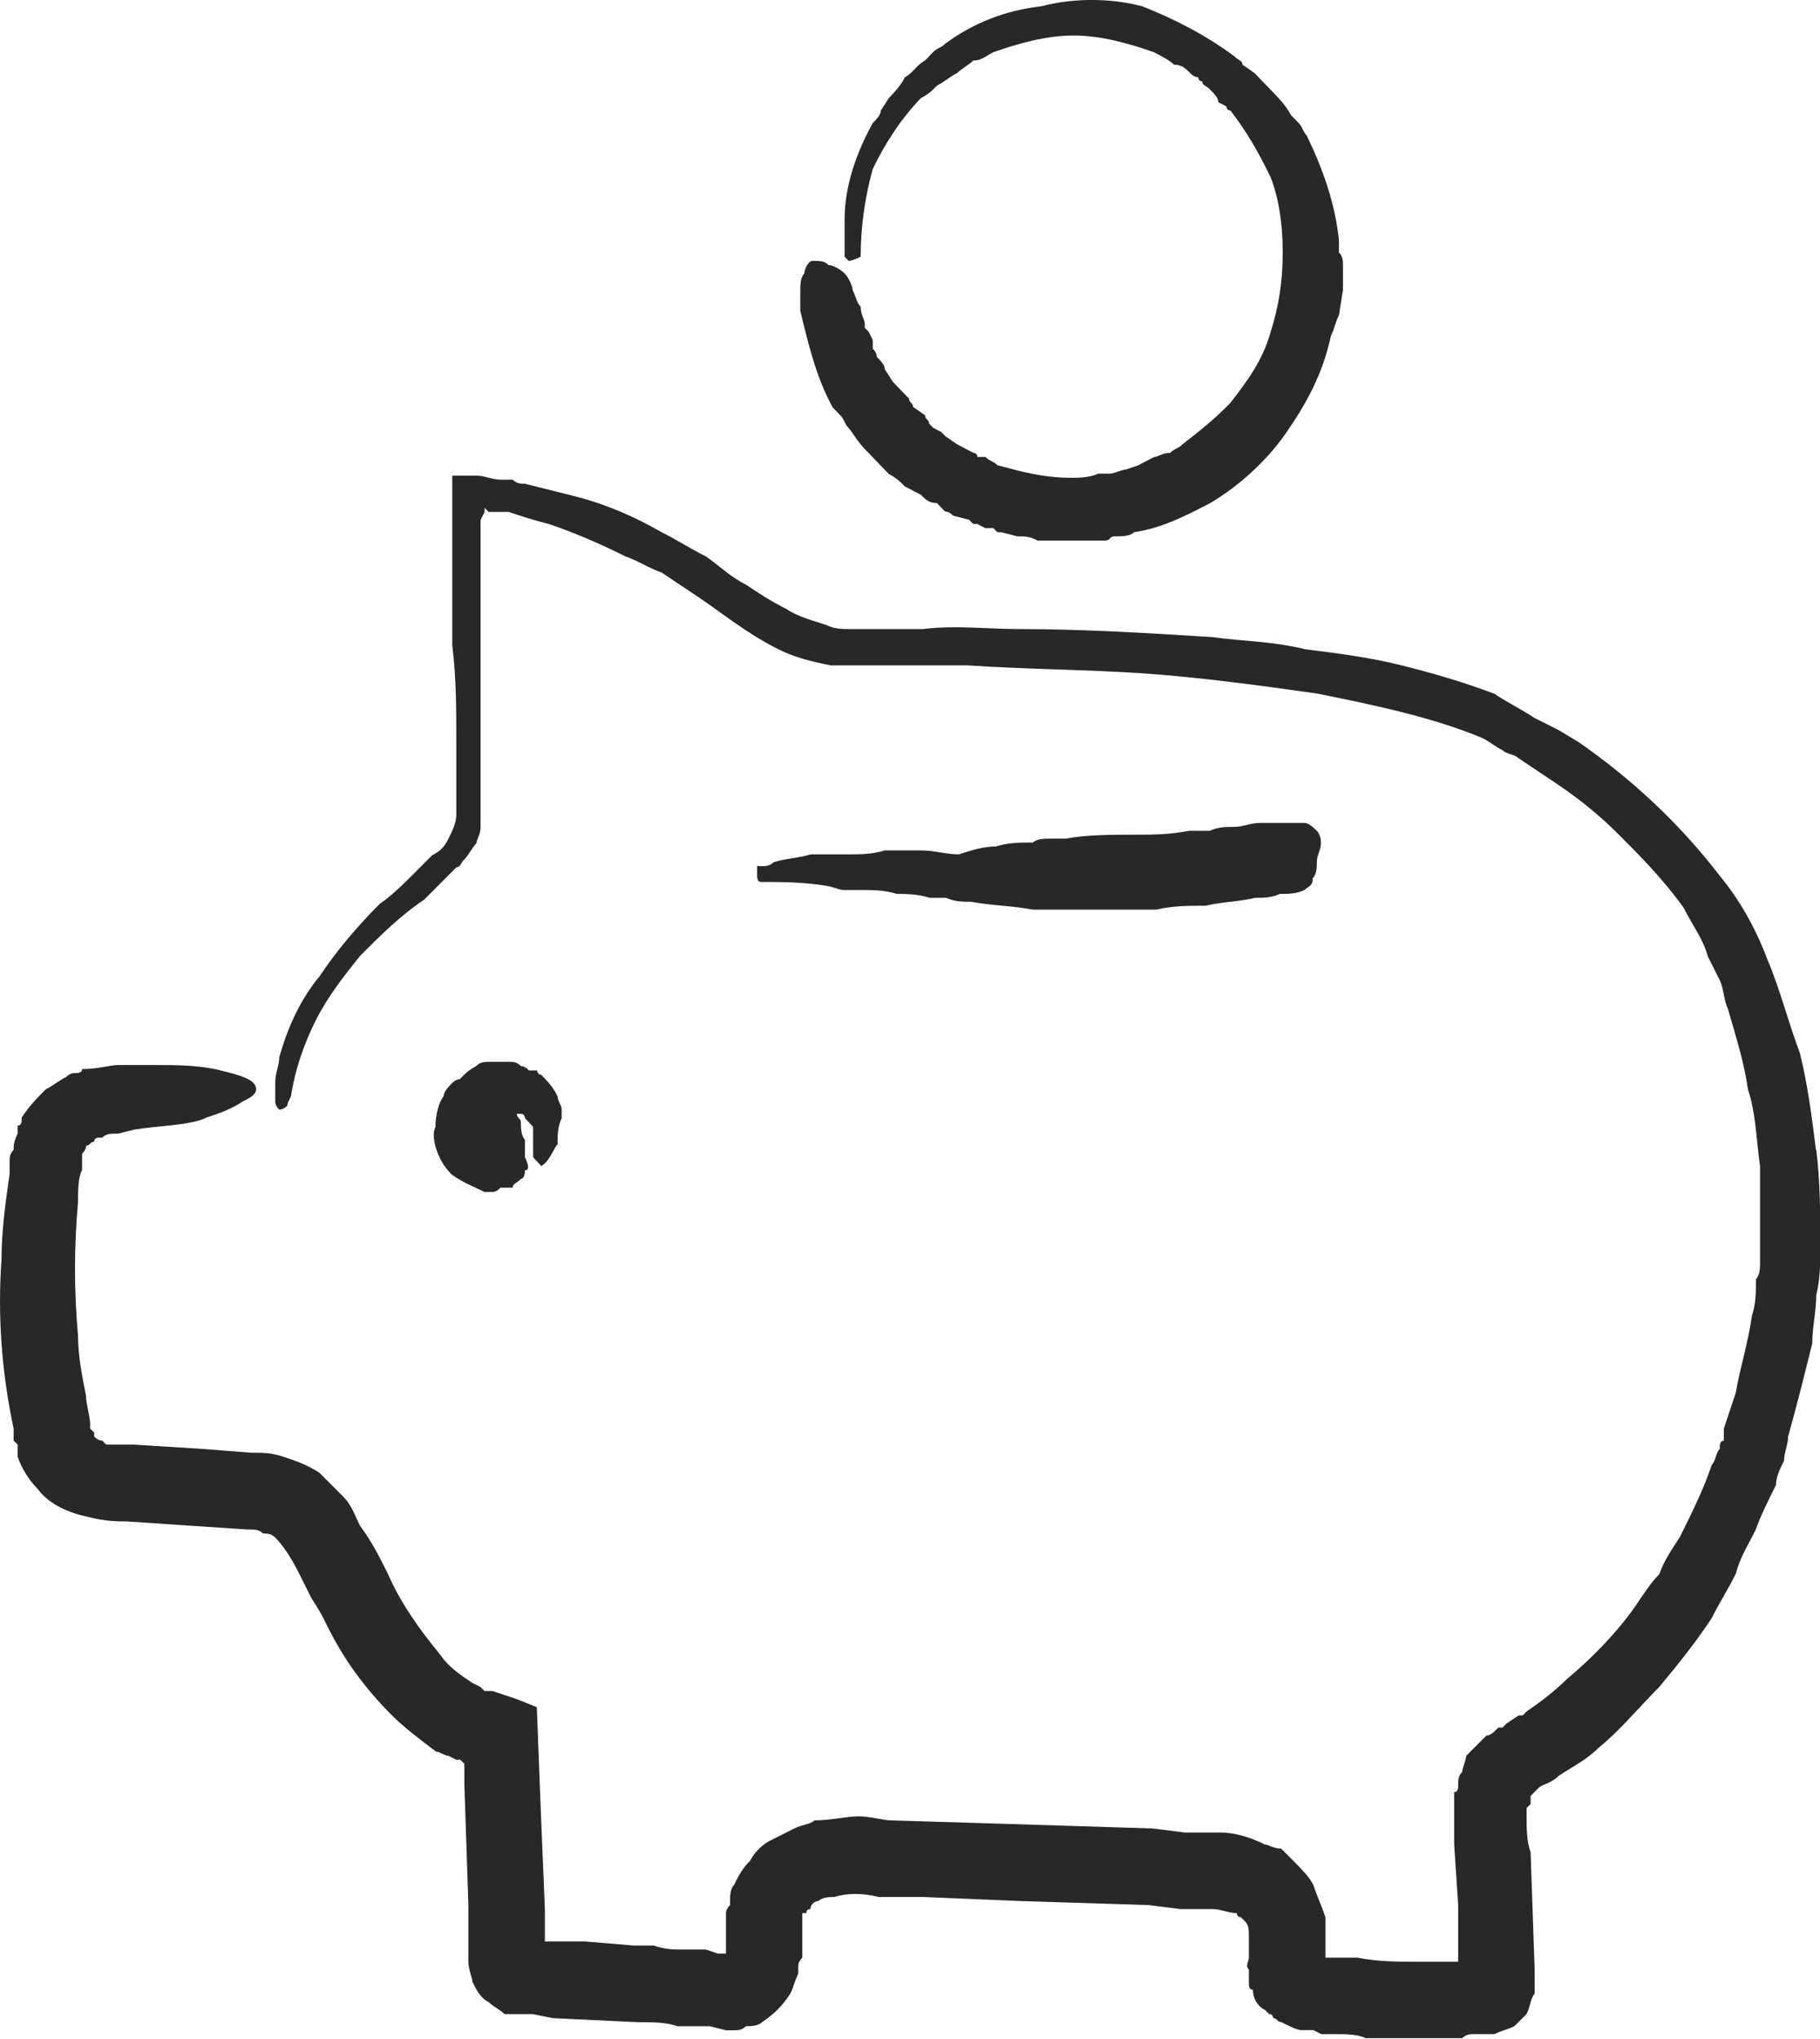
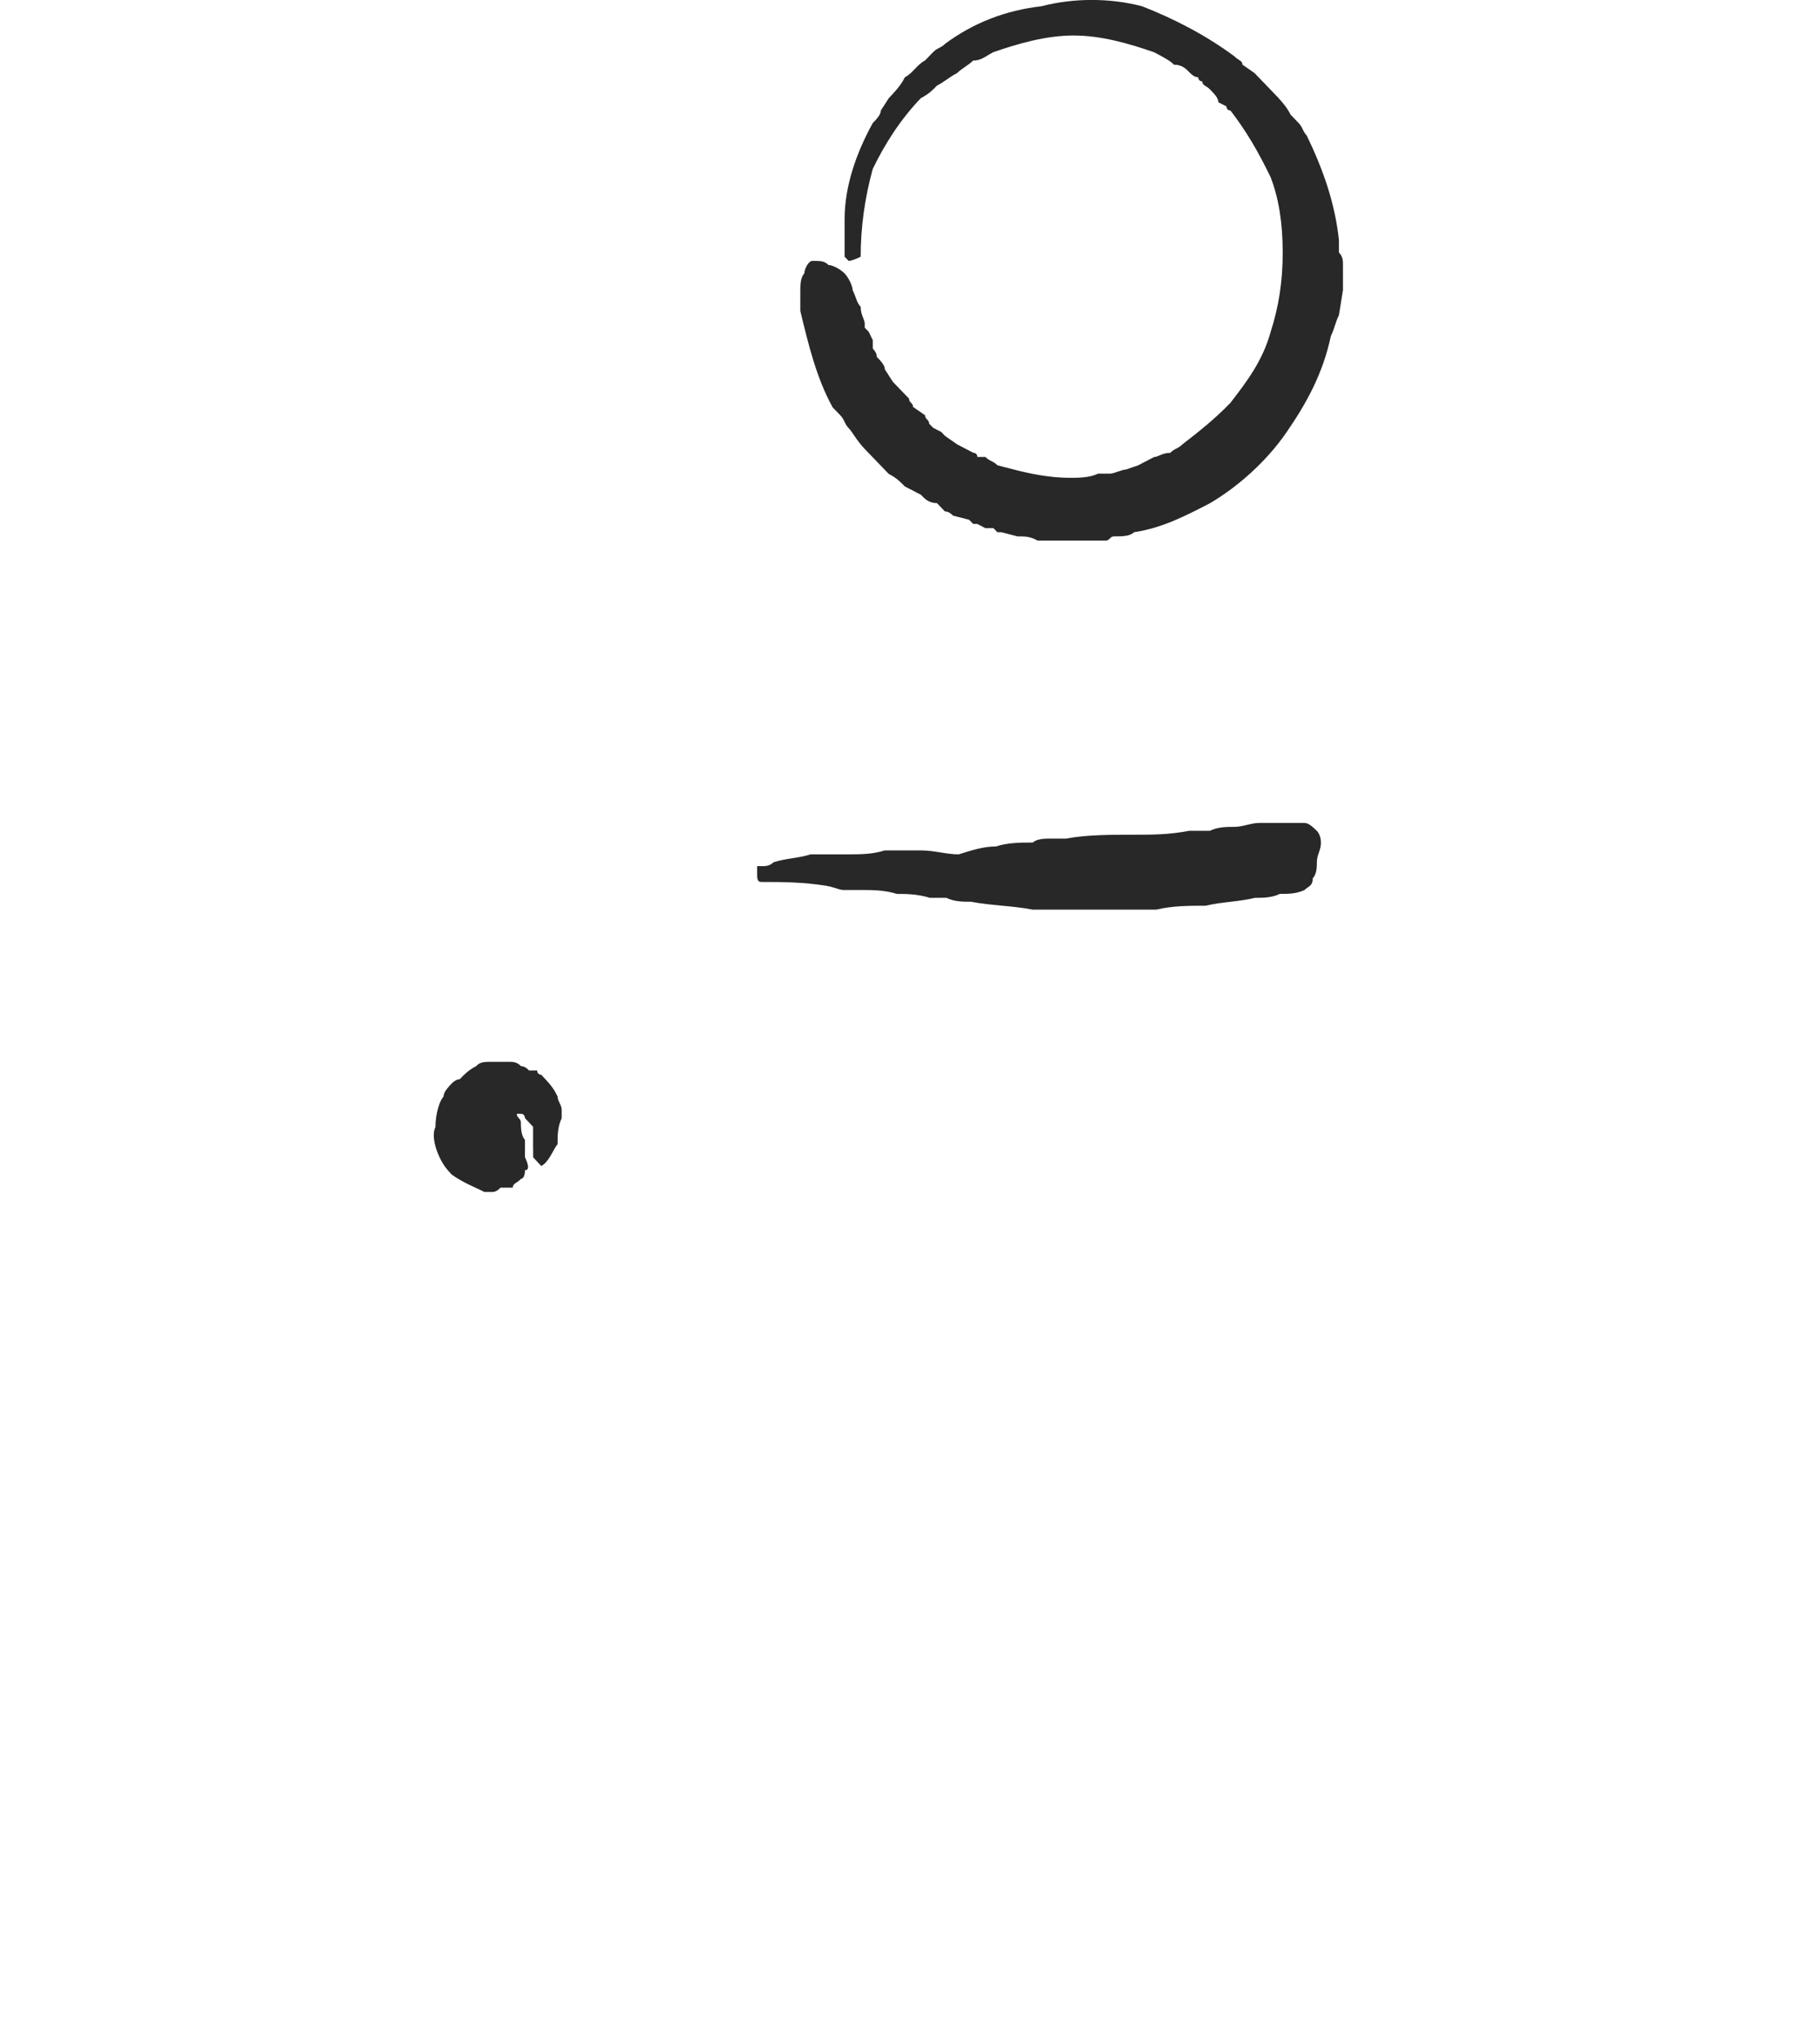
<svg xmlns="http://www.w3.org/2000/svg" id="Ebene_1" viewBox="0 0 315.97 353.71">
-   <path d="m230.06,339.7h0Zm85.21-140.16c-.7-5.61-1.4-11.21-2.79-16.82-2.1-5.61-3.49-11.21-5.59-16.12-2.1-5.61-4.89-10.51-8.38-14.72-6.98-9.11-15.37-16.82-24.45-23.13l-3.49-2.1c-1.4-.7-2.79-1.4-4.19-2.1-2.1-1.4-4.89-2.8-6.98-4.2-5.59-2.1-10.48-3.5-16.06-4.91-5.59-1.4-11.18-2.1-16.76-2.8-5.59-1.4-11.18-1.4-16.06-2.1-11.18-.7-22.35-1.4-33.53-1.4-5.59,0-11.18-.7-16.76,0h-12.57c-1.4,0-2.79,0-4.19-.7-2.1-.7-4.89-1.4-6.98-2.8-2.79-1.4-4.89-2.8-6.98-4.2-2.79-1.4-4.89-3.5-6.98-4.91-2.79-1.4-4.89-2.8-7.68-4.2-4.89-2.8-9.78-4.91-15.37-6.31-2.79-.7-5.59-1.4-8.38-2.1-.7,0-1.4,0-2.1-.7h-2.1c-1.4,0-2.79-.7-4.19-.7h-4.19v29.43c.7,5.61.7,11.21.7,16.82v12.61c0,1.4-.7,2.8-1.4,4.2-.7,1.4-1.4,2.1-2.79,2.8l-2.79,2.8c-2.1,2.1-4.19,4.2-6.29,5.61-4.19,4.2-7.68,8.41-10.48,12.61-3.49,4.2-5.59,9.11-6.98,14.02,0,1.4-.7,2.8-.7,4.2v3.5q0,.7.7,1.4.7,0,1.4-.7c0-.7.7-1.4.7-2.1.7-4.2,2.1-8.41,4.19-12.61,2.1-4.2,4.89-7.71,7.68-11.21,3.49-3.5,6.98-7.01,11.18-9.81l5.59-5.61c.7,0,.7-.7,1.4-1.4.7-.7,1.4-2.1,2.1-2.8,0-.7.7-1.4.7-2.8v-53.26l.7-1.4v-.7l.7.7h3.49c2.1.7,4.19,1.4,6.98,2.1,4.19,1.4,9.08,3.5,13.27,5.61,2.1.7,4.19,2.1,6.29,2.8,2.1,1.4,4.19,2.8,6.29,4.2,4.19,2.8,8.38,6.31,13.97,9.11,2.79,1.4,5.59,2.1,9.08,2.8h23.75c10.48.7,20.26.7,30.73,1.4,9.78.7,20.26,2.1,30.03,3.5,10.48,2.1,20.26,4.2,28.64,7.71,1.4.7,2.1,1.4,3.49,2.1.7.7,2.1.7,2.79,1.4,2.1,1.4,4.19,2.8,6.29,4.2,4.19,2.8,7.68,5.61,11.18,9.11,3.49,3.5,7.68,7.71,11.18,12.61,1.4,2.8,3.49,5.61,4.19,8.41.7,1.4,1.4,2.8,2.1,4.2.7,1.4.7,3.5,1.4,4.91,1.4,4.91,2.79,9.11,3.49,14.02,1.4,4.2,1.4,8.41,2.1,13.31v16.82c0,.7,0,2.1-.7,2.8,0,2.1,0,4.2-.7,6.31-.7,4.91-2.1,9.11-2.79,13.31-.7,2.1-1.4,4.2-2.1,6.31v2.1c-.7,0-.7.7-.7,1.4-.7.7-.7,2.1-1.4,2.8-1.4,4.2-3.49,8.41-5.59,12.61-1.4,2.1-2.79,4.2-3.49,6.31-1.4,1.4-2.79,3.5-4.19,5.61-3.49,4.91-7.68,9.11-11.87,12.61-2.1,2.1-4.89,4.2-6.98,5.61l-.7.7h-.7l-2.1,1.4-.7.7h-.7c-.7.7-1.4,1.4-2.1,1.4-1.4,1.4-2.1,2.1-3.49,3.5,0,.7-.7,2.1-.7,2.8-.7.7-.7,1.4-.7,2.1s0,1.4-.7,1.4v9.11l.7,10.51v9.81h-7.68c-2.79,0-6.29,0-9.78-.7h-5.59v-7.01c-.7-2.1-1.4-3.5-2.1-5.61-.7-1.4-2.1-2.8-3.49-4.2-.7-.7-1.4-1.4-2.1-2.1-1.4,0-2.1-.7-2.79-.7-2.79-1.4-5.59-2.1-7.68-2.1h-6.29l-5.59-.7-22.35-.7-23.05-.7c-1.4,0-3.49-.7-5.59-.7s-4.89.7-7.68.7c-.7.7-2.1.7-3.49,1.4-1.4.7-2.79,1.4-4.19,2.1-1.4.7-2.79,2.1-3.49,3.5-1.4,1.4-2.1,2.8-2.79,4.2-.7.7-.7,2.1-.7,2.8v.7q-.7.7-.7,1.4v7.01h-1.4l-2.1-.7h-4.19c-1.4,0-2.79,0-4.89-.7h-3.49l-8.38-.7c-2.79,0-6.98,0-6.29,0h-.7v-5.61l-.7-16.82-.7-18.22-3.49-1.4-4.19-1.4h-1.4l-.7-.7-1.4-.7c-2.1-1.4-4.19-2.8-5.59-4.91-3.49-4.2-6.98-9.11-9.08-14.02-1.4-2.8-2.79-5.61-4.89-8.41-.7-1.4-1.4-3.5-2.79-4.91-1.4-1.4-2.79-2.8-4.19-4.2-2.1-1.4-4.19-2.1-6.29-2.8-2.1-.7-3.49-.7-5.59-.7l-9.08-.7-11.18-.7h-4.89l-.7-.7q-.7,0-1.4-.7v-.7l-.7-.7v-.7c0-1.4-.7-3.5-.7-4.91-.7-3.5-1.4-7.01-1.4-10.51-.7-7.71-.7-15.42,0-23.13,0-2.1,0-4.2.7-5.61v-2.8q.7-.7.7-1.4c.7,0,.7-.7,1.4-.7,0-.7.7-.7.7-.7h.7c.7-.7,1.4-.7,2.79-.7l2.79-.7c4.19-.7,9.78-.7,12.57-2.1,2.1-.7,4.19-1.4,6.29-2.8,1.4-.7,2.79-1.4,2.1-2.8-.7-1.4-4.19-2.1-6.98-2.8-3.49-.7-6.98-.7-11.18-.7h-5.59c-1.4,0-3.49.7-6.29.7,0,.7-.7.7-1.4.7s-1.4.7-1.4.7c-1.4.7-2.1,1.4-3.49,2.1-1.4,1.4-2.79,2.8-4.19,4.91,0,.7,0,1.4-.7,1.4v1.4c-.7,1.4-.7,2.1-.7,2.8-.7.7-.7,1.4-.7,2.1v2.1c-.7,4.91-1.4,9.81-1.4,14.72-.7,9.81,0,19.62,2.1,29.43v2.1l.7.7v2.1c.7,2.1,2.1,4.2,3.49,5.61,2.1,2.8,5.59,4.2,9.08,4.91,2.79.7,4.89.7,6.29.7l10.48.7,10.48.7c1.4,0,2.1,0,2.79.7.7,0,1.4,0,2.1.7,1.4,1.4,2.79,3.5,4.19,6.31.7,1.4,1.4,2.8,2.1,4.2,1.4,2.1,2.1,3.5,2.79,4.91,2.79,5.61,6.29,10.51,11.18,15.42,2.1,2.1,4.89,4.2,7.68,6.31.7,0,1.4.7,2.1.7l1.4.7h.7l.7.7v3.5l.7,21.02v9.81c0,1.4.7,2.8.7,3.5.7,1.4,1.4,2.8,2.79,3.5.7.7,2.1,1.4,2.79,2.1h4.89l3.49.7,14.67.7c2.79,0,4.89,0,6.98.7h5.59l2.79.7h1.4c.7,0,1.4,0,2.1-.7.7,0,2.1,0,2.79-.7,2.1-1.4,3.49-2.8,4.89-4.91.7-1.4.7-2.1,1.4-3.5v-1.4c0-.7.7-1.4.7-1.4v-7.71h.7q0-.7.7-.7c0-.7.7-1.4,1.4-1.4.7-.7,2.1-.7,2.79-.7,2.1-.7,4.89-.7,7.68,0h7.68l16.76.7,22.35.7,5.59.7h5.59c1.4,0,2.79.7,4.19.7,0,0,0,.7.7.7l.7.7c.7.7.7,1.4.7,2.8v3.5c0,.7-.7,1.4,0,2.1v2.1c0,.7,0,1.4.7,1.4,0,1.4.7,2.8,2.1,3.5l.7.7s.7,0,.7.7c.7,0,.7.7,1.4.7,1.4.7,2.79,1.4,3.49,1.4h2.1l1.4.7h2.79c1.4,0,3.49,0,4.89.7h16.76c.7-.7,1.4-.7,2.1-.7h3.49c1.4-.7,2.1-.7,3.49-1.4.7-.7,1.4-1.4,2.1-2.1.7-1.4.7-2.8,1.4-3.5v-4.2l-.7-20.32c-.7-2.1-.7-4.2-.7-6.31v-1.4l.7-.7v-1.4q.7-.7,1.4-1.4c.7-.7,2.1-.7,3.49-2.1,2.1-1.4,4.89-2.8,6.98-4.91,3.49-2.8,6.98-7.01,10.48-10.51,3.49-4.2,6.29-7.71,9.08-11.91,1.4-2.8,2.79-4.91,4.19-7.71.7-2.8,2.1-4.91,3.49-7.71.7-2.1,2.1-4.91,3.49-7.71,0-1.4.7-2.8,1.4-4.2,0-1.4.7-2.8.7-4.2,1.4-4.91,2.79-10.51,4.19-16.12,0-2.8.7-5.61.7-8.41.7-2.8.7-5.61.7-8.41,0-5.61,0-11.21-.7-16.82Z" style="fill:#282828; fill-rule:evenodd; stroke-width:0px;" />
  <path d="m143.55,153.73c.71,0,2.14.68,2.86.68h2.86c2.14,0,4.29,0,6.43.68,1.43,0,3.57,0,5.72.68h2.86c1.43.68,2.86.68,4.29.68,3.57.68,7.15.68,10.72,1.37h21.45c2.86-.68,5.72-.68,8.58-.68,2.86-.68,5.72-.68,8.58-1.37,1.43,0,2.86,0,4.29-.68,1.43,0,2.86,0,4.29-.68.71-.68,1.43-.68,1.43-2.05.71-.68.71-2.05.71-2.74,0-1.37.71-2.05.71-3.42s-.71-2.05-.71-2.05c-.71-.68-1.43-1.37-2.14-1.37h-7.86c-1.43,0-2.86.68-4.29.68s-2.86,0-4.29.68h-3.57c-3.57.68-6.43.68-9.29.68-4.29,0-8.58,0-12.15.68h-2.86c-.71,0-2.14,0-2.86.68-2.14,0-4.29,0-6.43.68-2.14,0-4.29.68-6.43,1.37-2.14,0-4.29-.68-6.43-.68h-6.43c-2.14.68-4.29.68-6.43.68h-6.43c-2.14.68-4.29.68-6.43,1.37-.71.68-1.43.68-2.14.68h-.71v1.37c0,.68,0,1.37.71,1.37,3.57,0,7.15,0,11.44.68Z" style="fill:#282828; fill-rule:evenodd; stroke-width:0px;" />
  <path d="m88.32,197.02h0Zm4.24,2.26v1.51c.71.75,1.41,1.51,1.41,1.51,1.41-.75,2.12-3.01,2.83-3.77,0-1.51,0-3.01.71-4.52v-1.51c0-.75-.71-1.51-.71-2.26-.71-1.51-1.41-2.26-2.83-3.77,0,0-.71,0-.71-.75h-1.41q-.71-.75-1.41-.75c-.71-.75-1.41-.75-2.12-.75h-2.83c-1.41,0-2.12,0-2.83.75-1.41.75-2.12,1.51-2.83,2.26-.71,0-1.41.75-1.41.75-.71.75-1.41,1.51-1.41,2.26-.71.75-1.41,3.01-1.41,5.27-.71,1.51,0,3.77.71,5.27.71,1.51,1.41,2.26,2.12,3.01,2.12,1.51,4.24,2.26,5.65,3.01h1.41q.71,0,1.41-.75h2.12c0-.75.71-.75,1.41-1.51,0,0,.71,0,.71-1.51.71,0,.71-.75,0-2.26v-3.01c-.71-.75-.71-2.26-.71-3.01s-.71-.75-.71-1.51h.71c.71,0,.71.75.71.75q.71.75,1.41,1.51v3.77Z" style="fill:#282828; fill-rule:evenodd; stroke-width:0px;" />
  <path d="m144.51,70.63l1.4,1.45c.7.72.7,1.45,1.4,2.17.7.72,1.4,2.17,2.79,3.62,1.4,1.45,2.79,2.9,4.19,4.35,1.4.72,2.09,1.45,2.79,2.17l2.79,1.45c.7.72,1.4,1.45,2.79,1.45l1.4,1.45q.7,0,1.4.72l2.79.72.7.72h.7l1.4.72h1.4l.7.72h.7l2.79.72c1.4,0,2.09,0,3.49.72h11.86c.7,0,.7-.72,1.4-.72,1.4,0,2.79,0,3.49-.72,4.88-.72,9.07-2.9,13.25-5.07,4.88-2.9,9.77-7.24,13.25-12.31,3.49-5.07,6.28-10.14,7.67-16.66.7-1.45.7-2.17,1.4-3.62l.7-4.35v-4.35c0-.72,0-1.45-.7-2.17v-2.17c-.7-6.52-2.79-12.31-5.58-18.11-.7-.72-.7-1.45-1.4-2.17l-1.4-1.45c-.7-1.45-2.09-2.9-2.79-3.62-1.4-1.45-2.09-2.17-3.49-3.62l-2.09-1.45c0-.72-.7-.72-1.4-1.45-4.88-3.62-10.46-6.52-16.04-8.69-5.58-1.45-11.86-1.45-17.44,0-6.28.72-11.86,2.9-16.74,6.52-.7.72-1.4.72-2.09,1.45l-1.4,1.45c-1.4.72-2.09,2.17-3.49,2.9-.7,1.45-2.09,2.9-2.79,3.62l-1.4,2.17c0,.72-.7,1.45-1.4,2.17-2.79,5.07-4.88,10.87-4.88,16.66v6.52l.7.72c.7,0,2.09-.72,2.09-.72,0-5.07.7-10.14,2.09-15.21,2.09-4.35,4.88-8.69,8.37-12.31,1.4-.72,2.09-1.45,2.79-2.17,1.4-.72,2.09-1.45,3.49-2.17.7-.72,2.09-1.45,2.79-2.17,1.4,0,2.09-.72,3.49-1.45,4.19-1.45,9.07-2.9,13.95-2.9s9.77,1.45,13.95,2.9c1.4.72,2.79,1.45,3.49,2.17,1.4,0,2.09.72,2.79,1.45q.7.72,1.4.72s0,.72.7.72c0,.72.7.72,1.4,1.45.7.72,1.4,1.45,1.4,2.17l1.4.72s0,.72.7.72c2.79,3.62,4.88,7.24,6.98,11.59,1.4,3.62,2.09,7.97,2.09,13.04s-.7,9.42-2.09,13.76c-1.4,5.07-4.19,8.69-6.98,12.31-2.79,2.9-5.58,5.07-8.37,7.24-.7.72-1.4.72-2.09,1.45-1.4,0-2.09.72-2.79.72l-2.79,1.45-2.09.72c-.7,0-2.09.72-2.79.72h-2.09c-1.4.72-3.49.72-4.88.72-3.49,0-6.98-.72-9.77-1.45l-2.79-.72c-.7-.72-1.4-.72-2.09-1.45h-1.4c0-.72-.7-.72-.7-.72l-2.79-1.45-2.09-1.45-.7-.72-1.4-.72-.7-.72c0-.72-.7-.72-.7-1.45l-2.09-1.45c0-.72-.7-.72-.7-1.45l-.7-.72c-.7-.72-1.4-1.45-2.09-2.17l-1.4-2.17c0-.72-.7-1.45-1.4-2.17q0-.72-.7-1.45v-1.45l-.7-1.45-.7-.72v-.72c0-.72-.7-1.45-.7-2.9-.7-.72-.7-1.45-1.4-2.9,0-.72-.7-2.17-1.4-2.9-.7-.72-2.09-1.45-2.79-1.45-.7-.72-1.4-.72-2.79-.72-.7,0-1.4,1.45-1.4,2.17-.7.72-.7,2.17-.7,2.9v3.62c1.4,5.79,2.79,11.59,5.58,16.66Z" style="fill:#282828; fill-rule:evenodd; stroke-width:0px;" />
</svg>